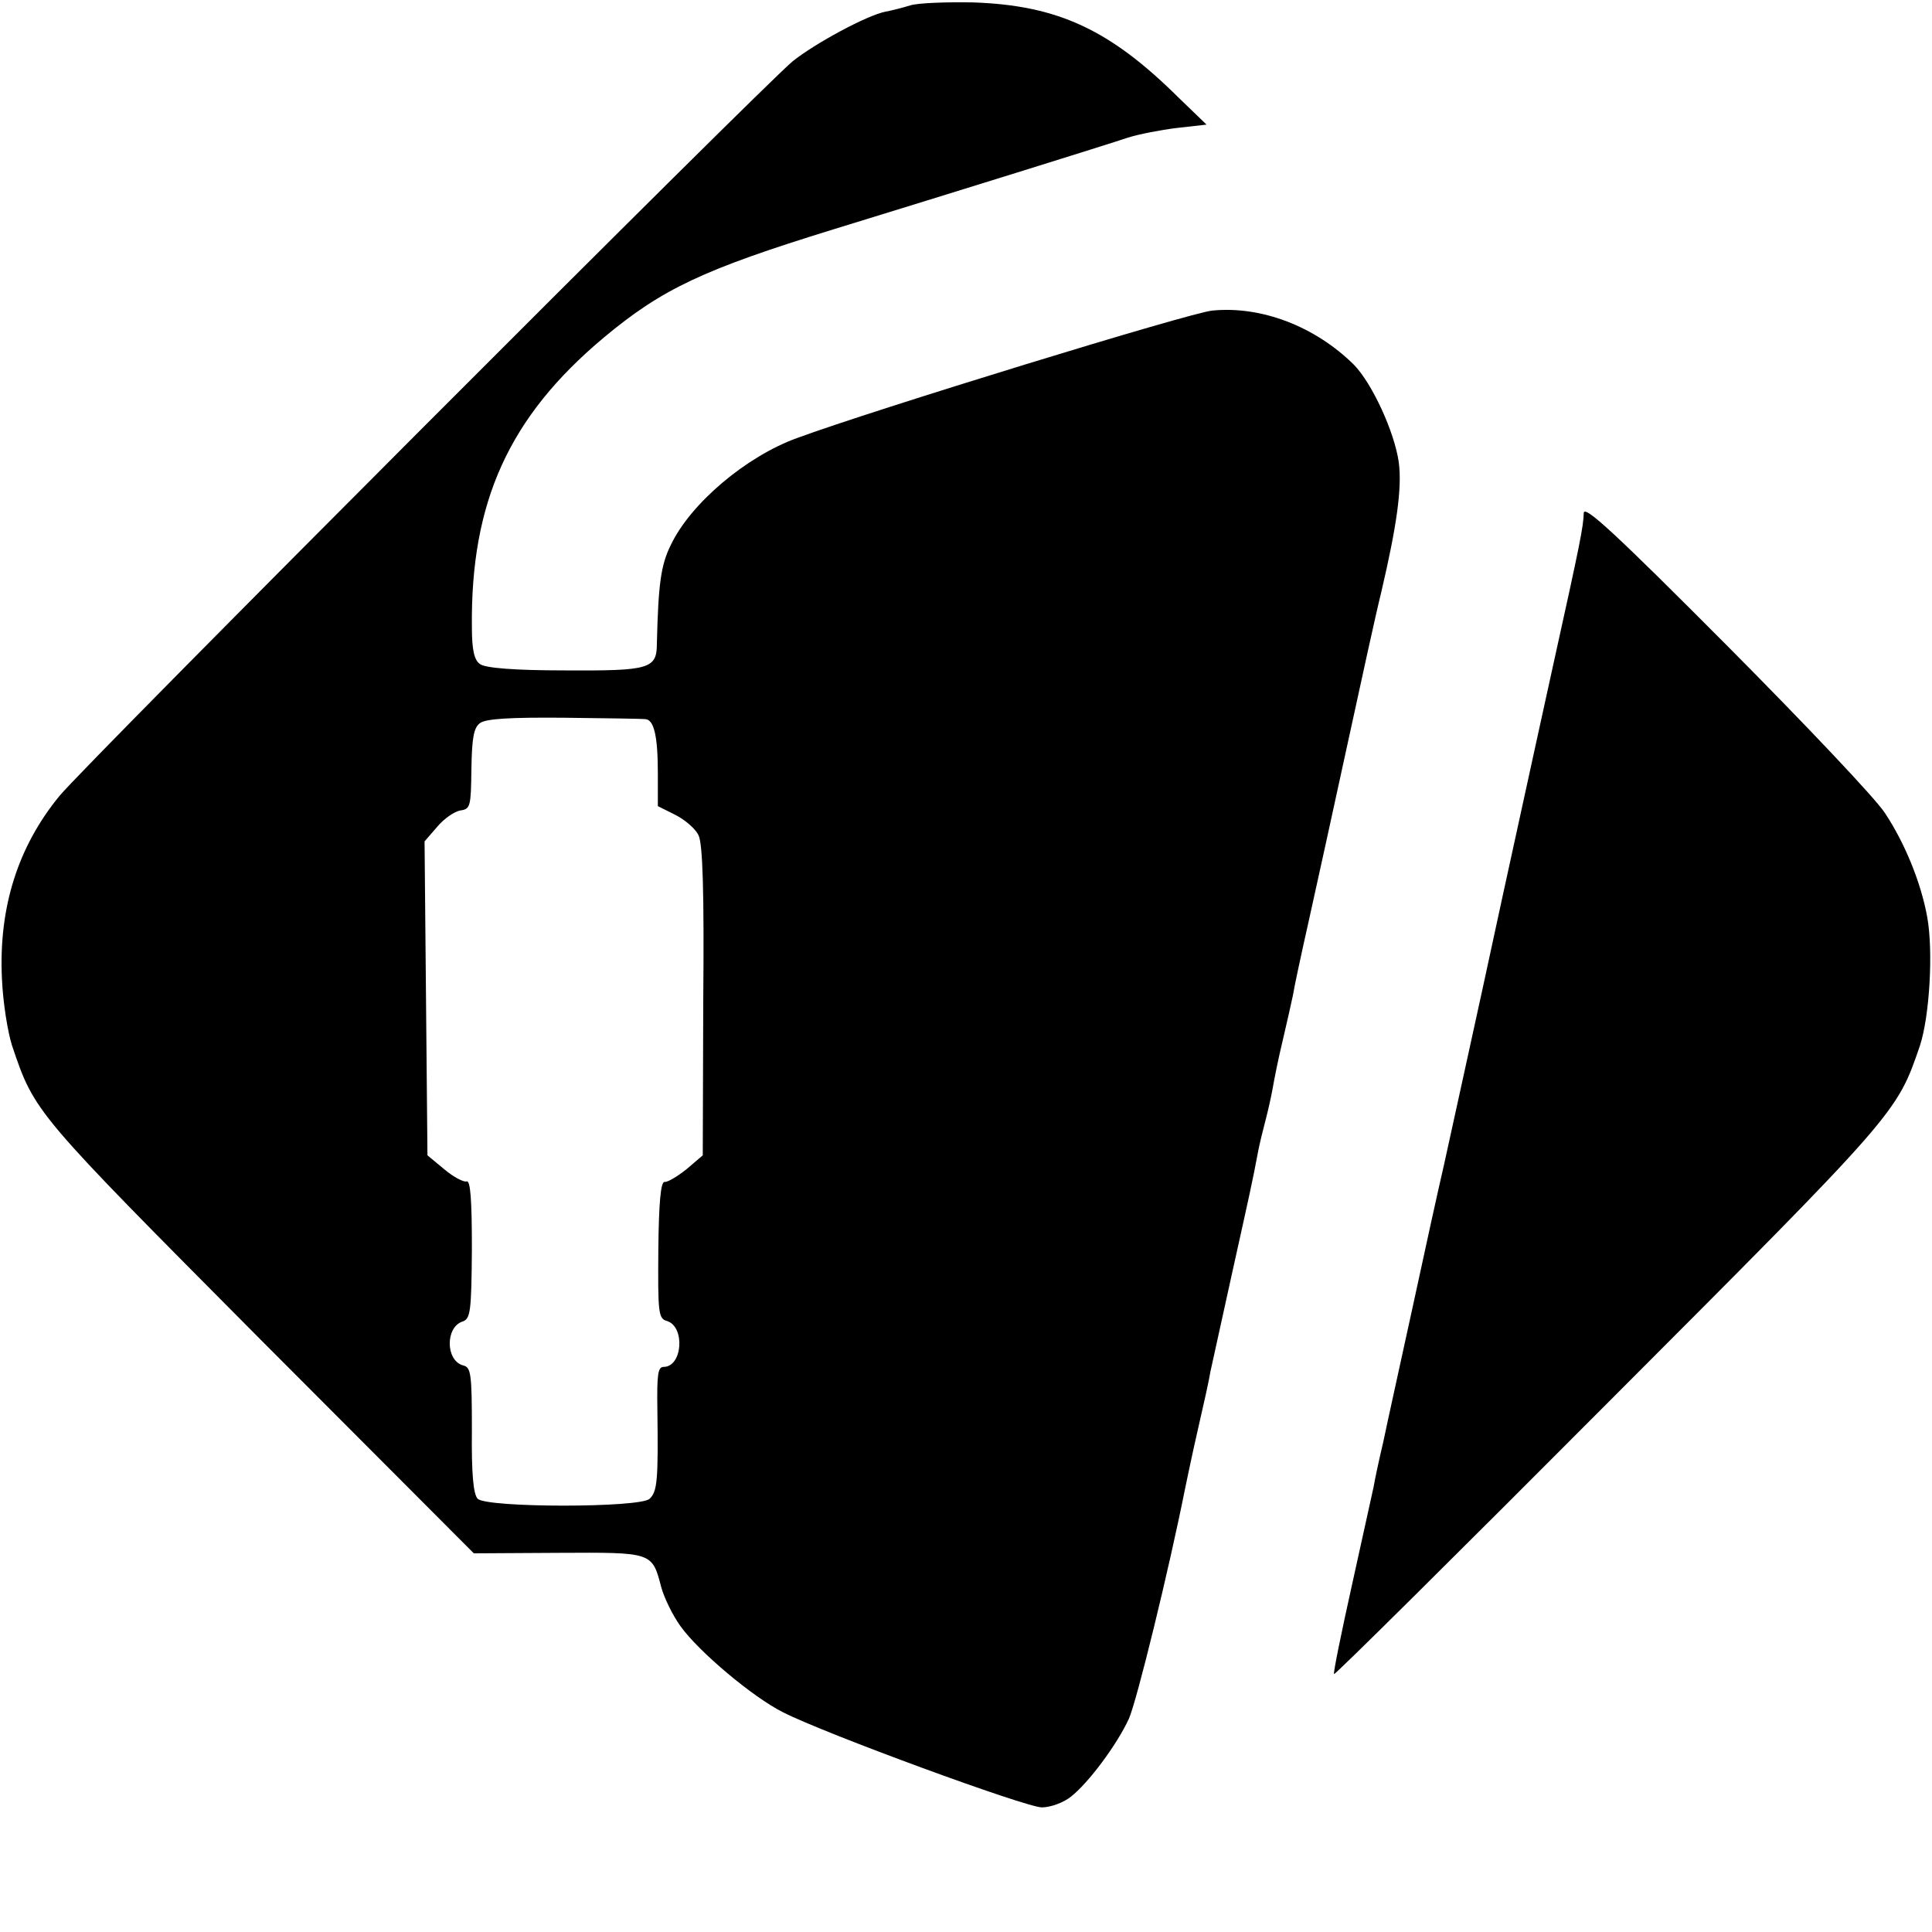
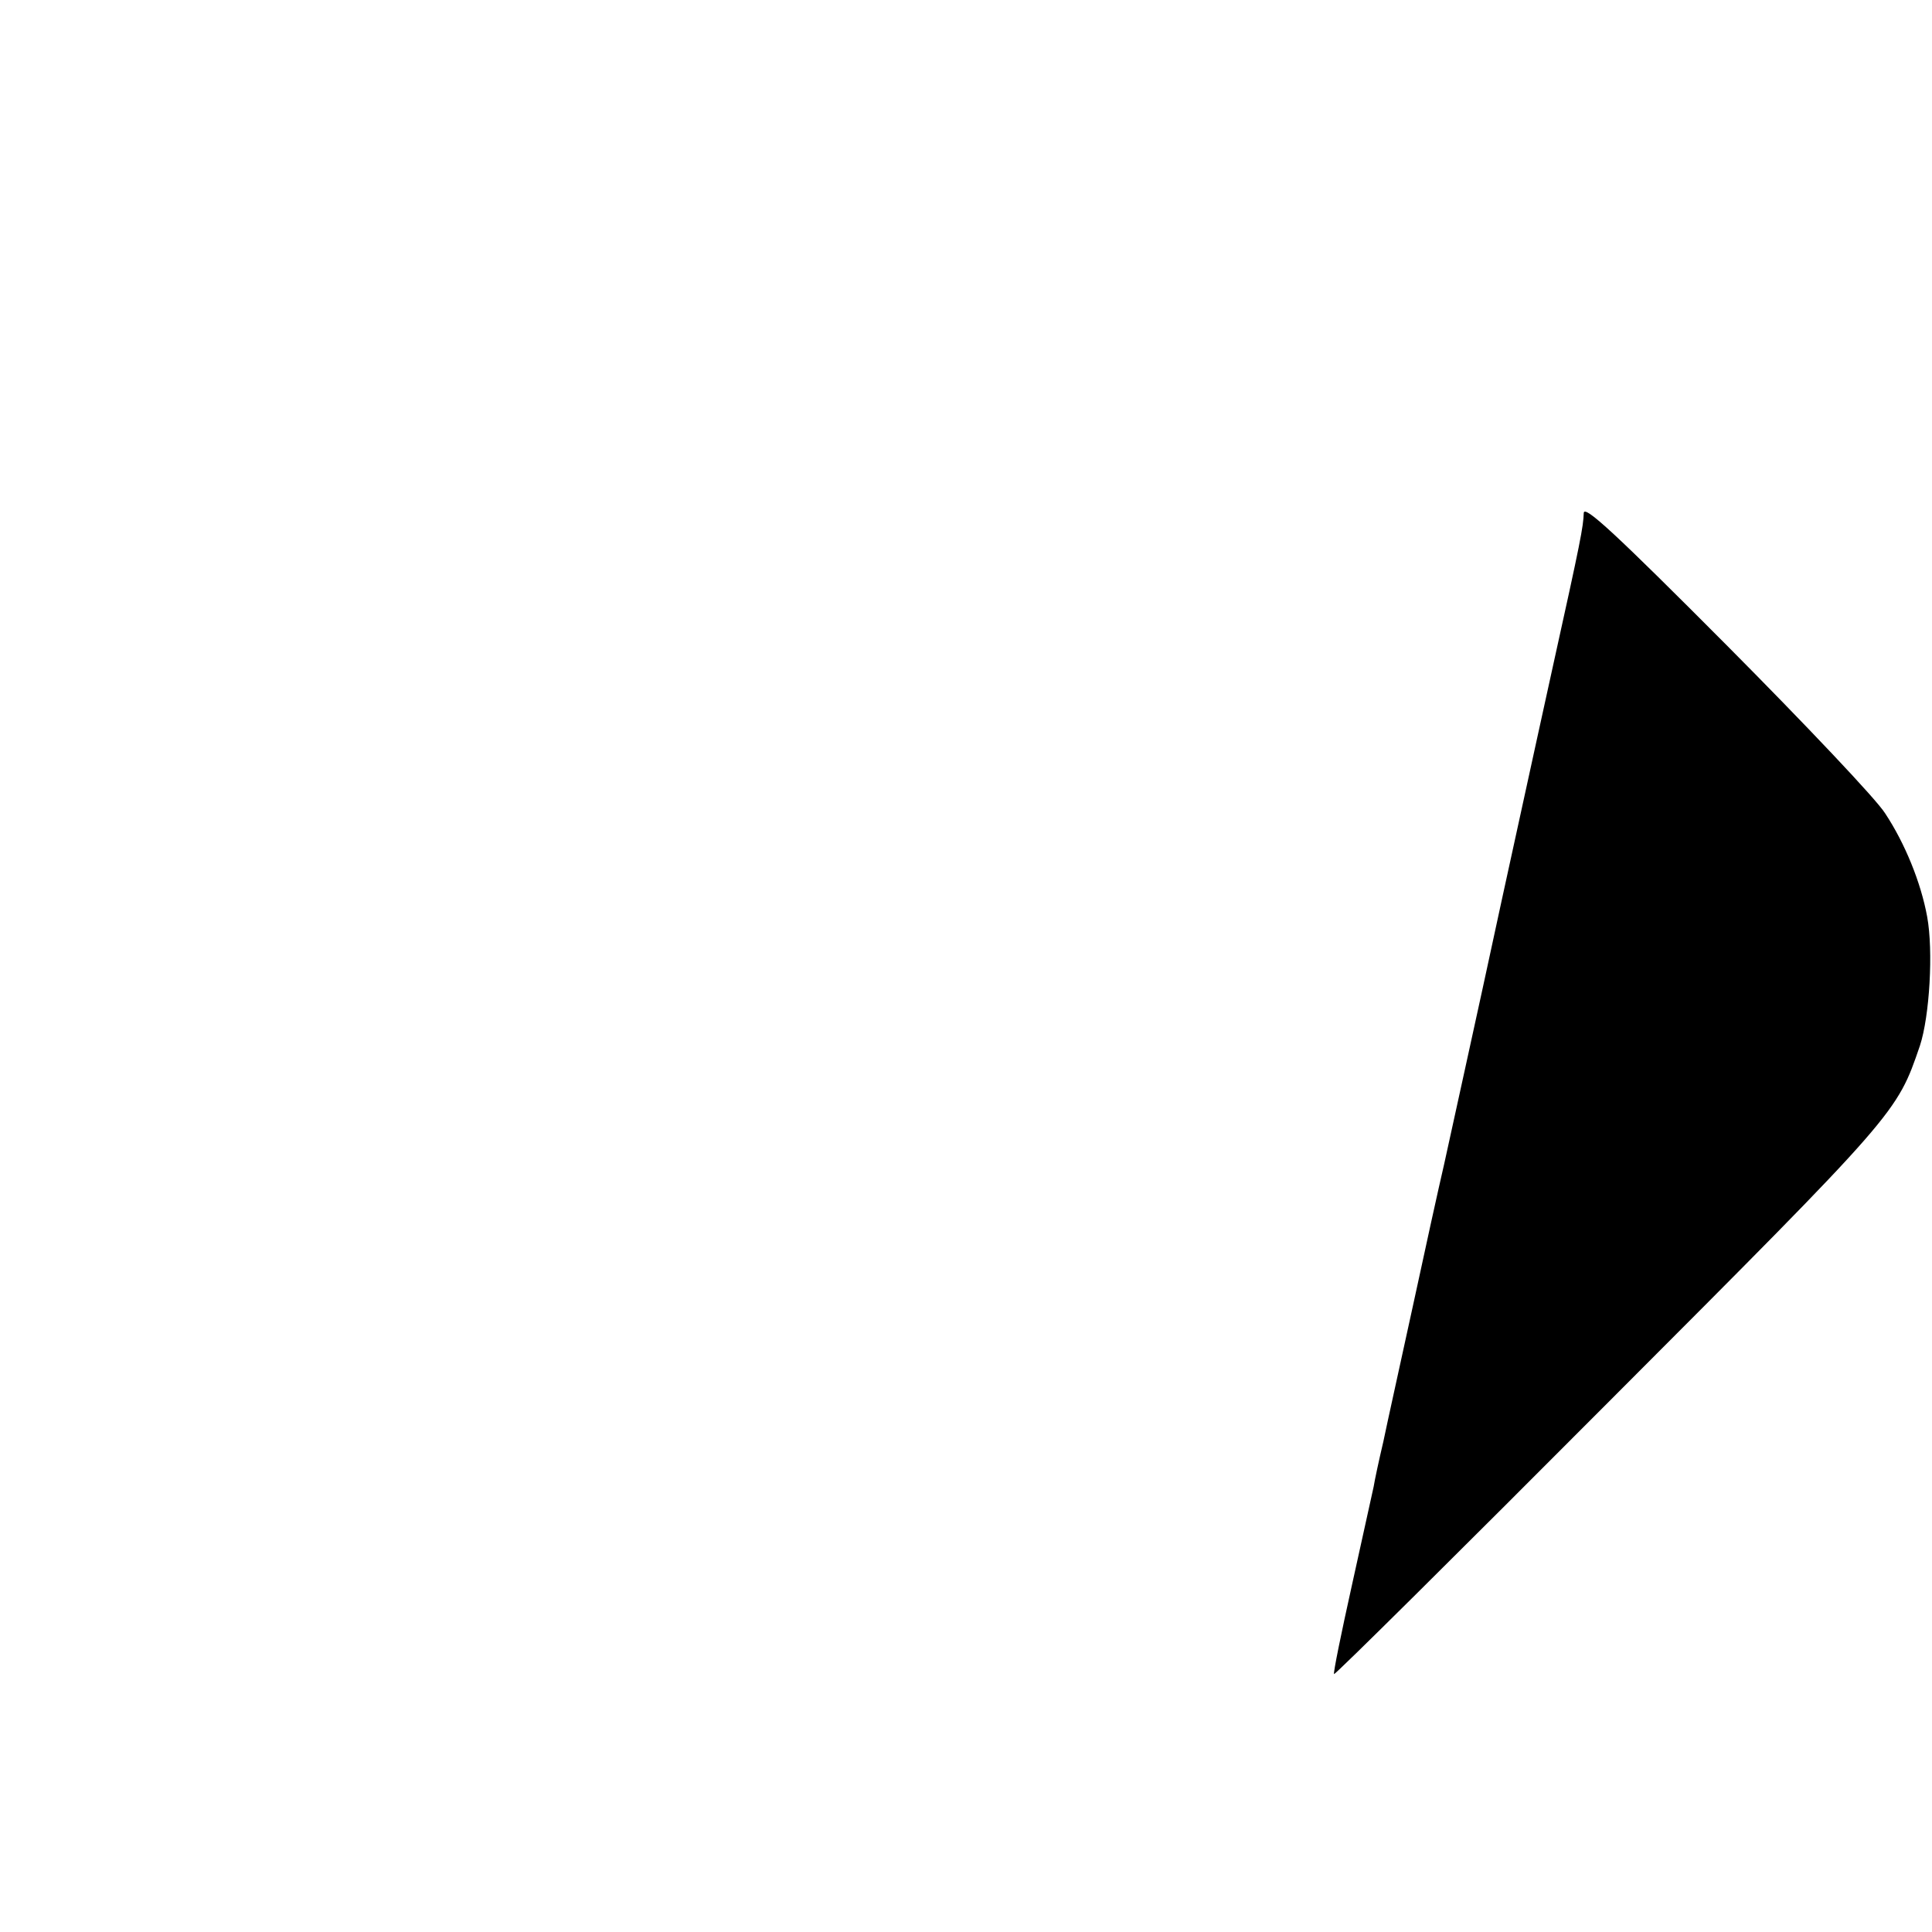
<svg xmlns="http://www.w3.org/2000/svg" version="1.0" width="400pt" height="400pt" viewBox="0 0 400 400" preserveAspectRatio="xMidYMid meet">
  <g transform="translate(0,400) scale(0.1,-0.1)" fill="#000000" stroke="none">
-     <path d="M1885 3989 c-16 -5 -40 -11 -51 -13 -38 -7 -147 -66 -193 -103 -63 -52 -1466 -1457 -1518 -1521 -86 -105 -126 -231 -119 -378 2 -49 12 -111 21 -139 47 -139 45 -136 512 -606 l444 -445 175 1 c195 1 194 2 213 -71 6 -22 24 -59 40 -81 38 -53 150 -147 212 -178 86 -44 503 -197 536 -197 18 0 45 10 60 22 36 28 95 107 120 161 16 35 83 308 117 479 3 14 14 68 26 120 12 52 24 106 26 120 3 14 23 104 44 200 37 167 43 193 55 257 3 16 10 44 15 63 5 19 12 50 15 67 3 18 12 63 21 100 9 38 18 79 21 93 2 14 17 84 33 155 16 72 52 236 80 365 28 129 59 271 70 315 32 137 43 215 36 268 -9 63 -55 163 -93 202 -80 79 -191 122 -293 112 -45 -4 -703 -206 -860 -264 -105 -38 -220 -135 -261 -221 -21 -42 -26 -82 -29 -204 0 -53 -15 -57 -190 -56 -106 0 -165 5 -176 13 -12 8 -17 29 -17 76 -3 260 77 436 273 600 121 101 206 141 475 224 244 75 569 176 610 190 22 7 68 16 101 20 l62 7 -57 55 c-143 142 -251 192 -426 198 -55 1 -113 -1 -130 -6z m-548 -1478 c17 -2 25 -35 25 -112 l0 -68 36 -18 c20 -10 42 -29 48 -42 9 -16 12 -119 10 -343 l-1 -320 -34 -29 c-19 -15 -39 -27 -45 -26 -8 1 -12 -43 -13 -140 -1 -132 0 -143 18 -148 38 -12 32 -95 -7 -95 -12 0 -14 -16 -13 -87 2 -147 0 -171 -16 -186 -19 -19 -337 -19 -356 0 -9 9 -13 52 -12 142 0 118 -2 130 -18 134 -37 10 -37 80 -1 91 16 6 18 20 19 150 0 102 -3 143 -11 140 -6 -2 -27 9 -46 25 l-35 29 -3 325 -3 325 26 30 c14 17 36 32 48 34 21 3 22 8 23 86 1 65 5 86 18 95 12 9 63 12 174 11 86 -1 162 -2 169 -3z" />
-     <path d="M3279 2938 c-1 -29 -6 -56 -64 -318 -2 -8 -49 -224 -105 -480 -55 -256 -110 -503 -120 -550 -11 -47 -40 -179 -65 -295 -25 -115 -53 -241 -61 -280 -9 -38 -18 -80 -20 -93 -3 -13 -23 -104 -45 -204 -22 -99 -39 -182 -37 -184 2 -2 258 252 569 564 599 600 596 597 644 737 20 61 28 196 15 267 -13 71 -46 152 -87 214 -18 29 -166 185 -328 348 -231 232 -295 291 -296 274z" />
+     <path d="M3279 2938 c-1 -29 -6 -56 -64 -318 -2 -8 -49 -224 -105 -480 -55 -256 -110 -503 -120 -550 -11 -47 -40 -179 -65 -295 -25 -115 -53 -241 -61 -280 -9 -38 -18 -80 -20 -93 -3 -13 -23 -104 -45 -204 -22 -99 -39 -182 -37 -184 2 -2 258 252 569 564 599 600 596 597 644 737 20 61 28 196 15 267 -13 71 -46 152 -87 214 -18 29 -166 185 -328 348 -231 232 -295 291 -296 274" />
  </g>
</svg>